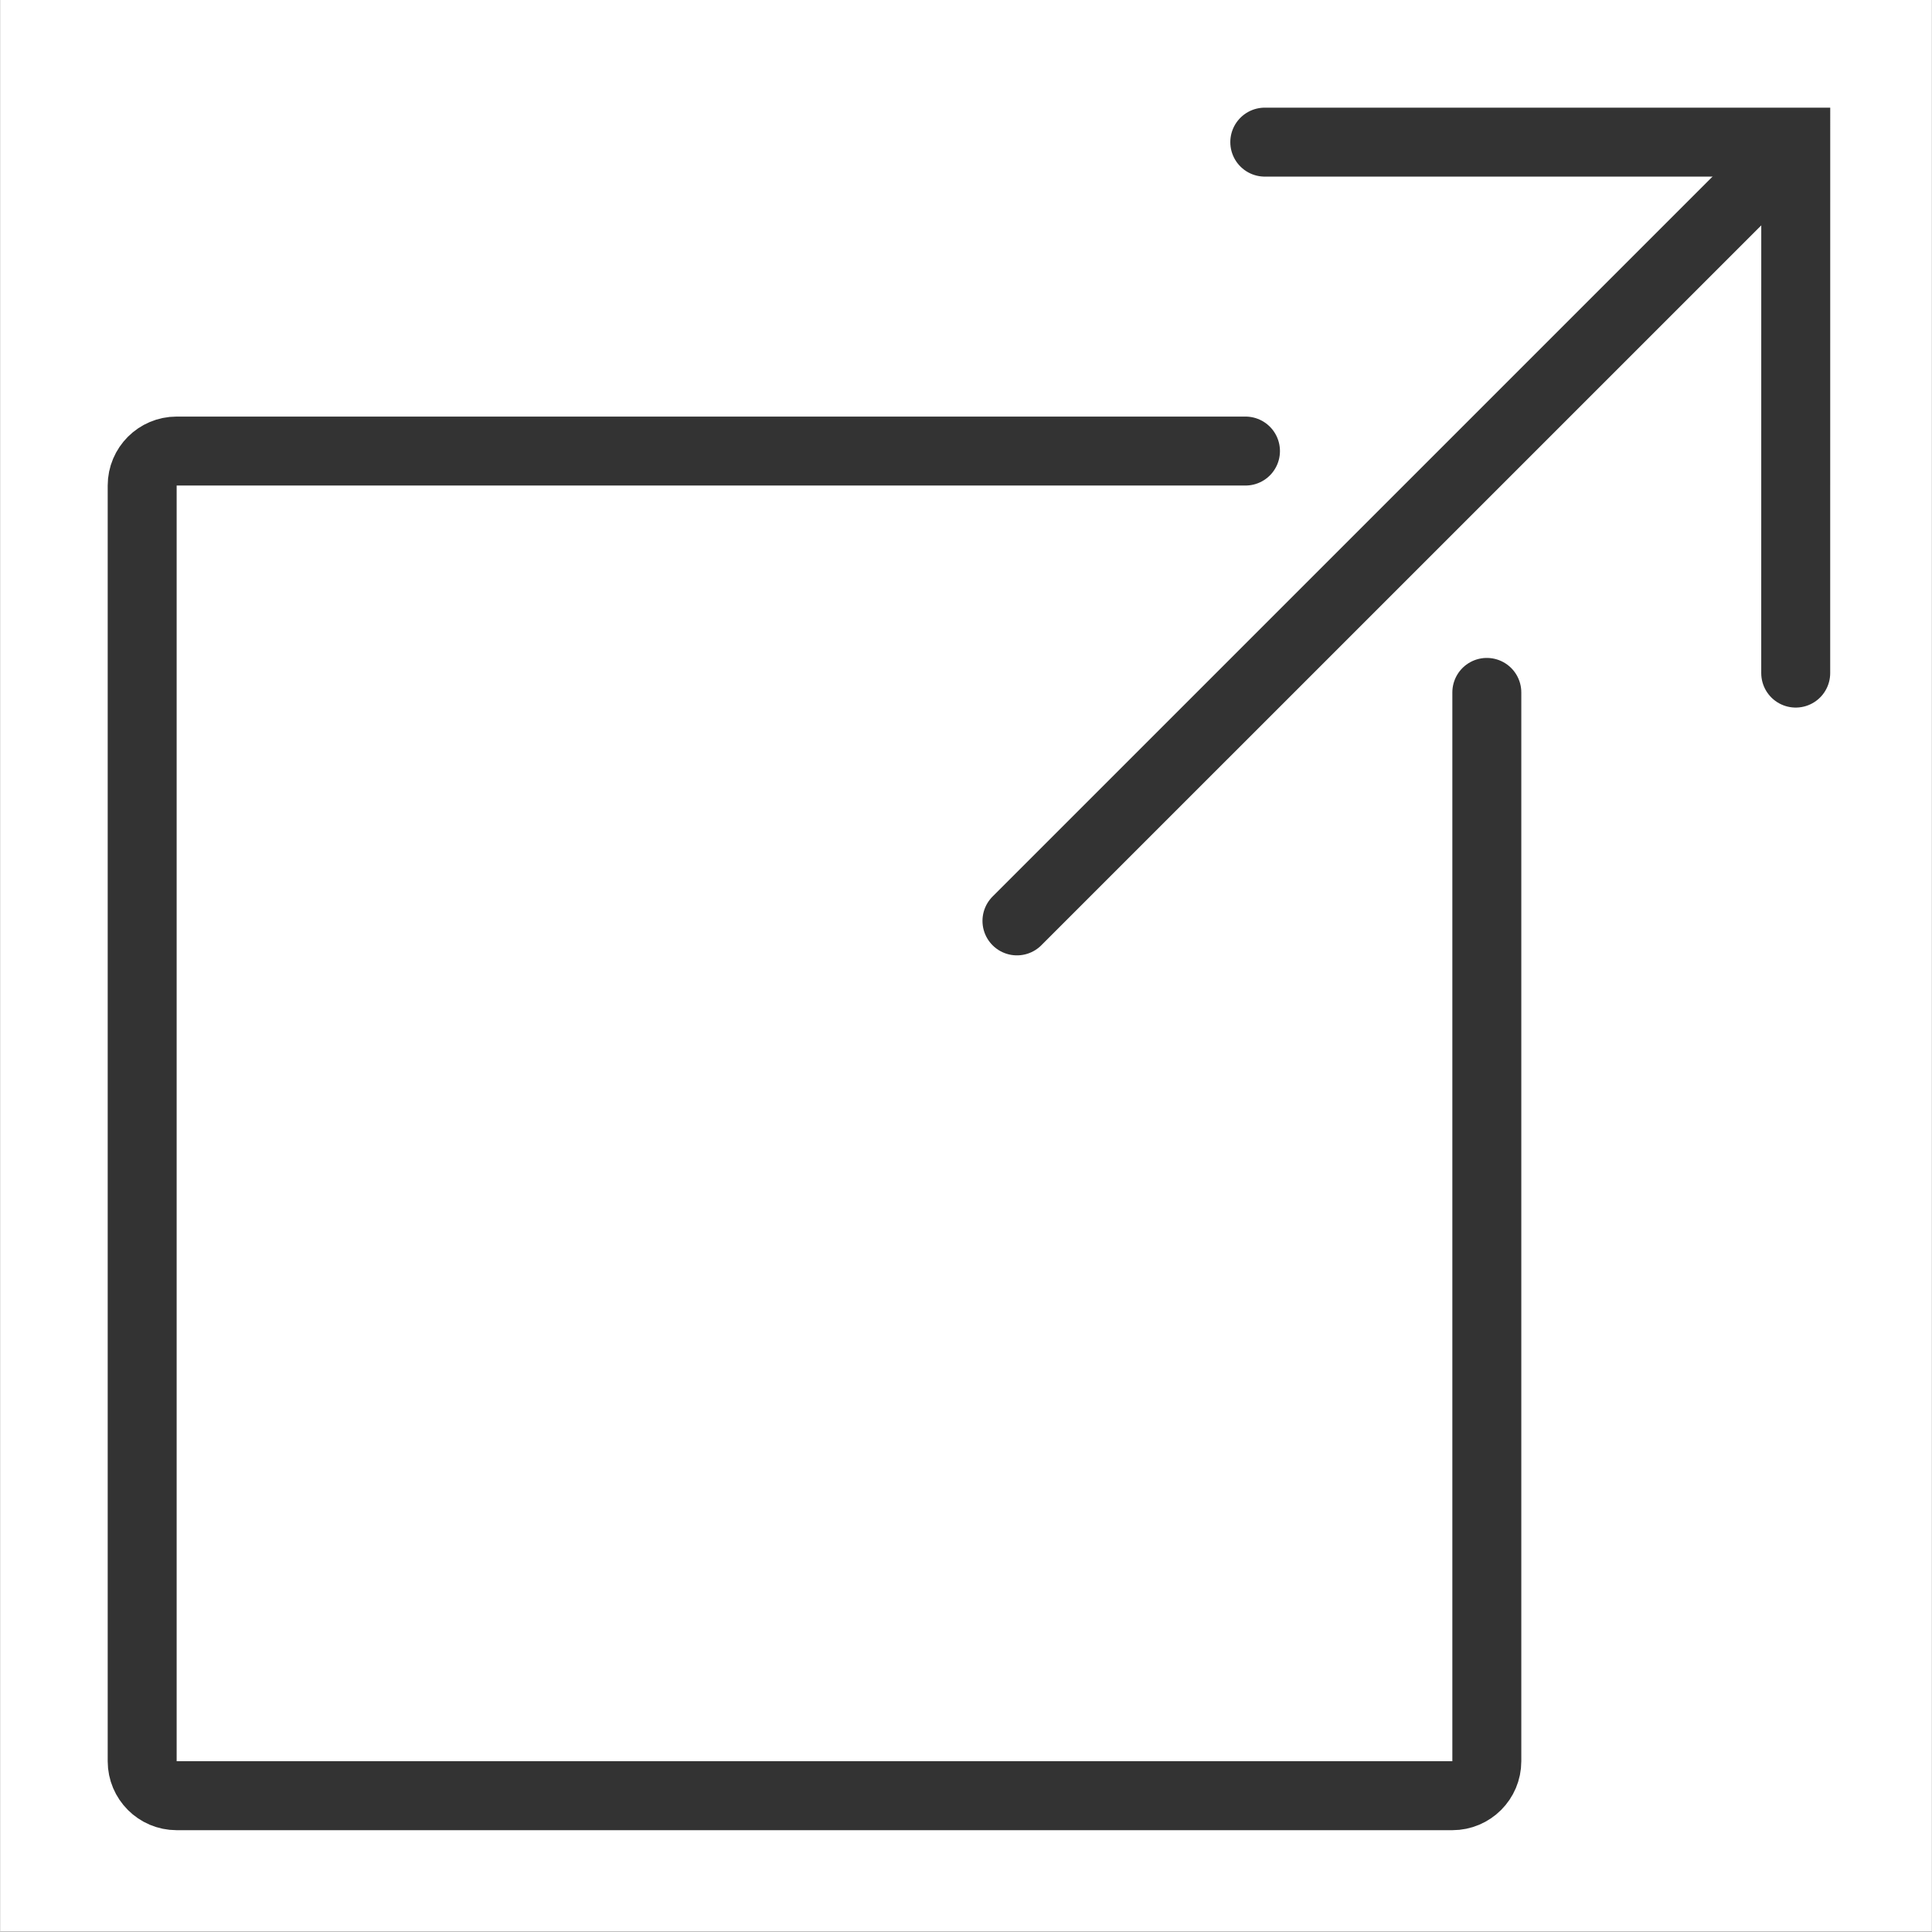
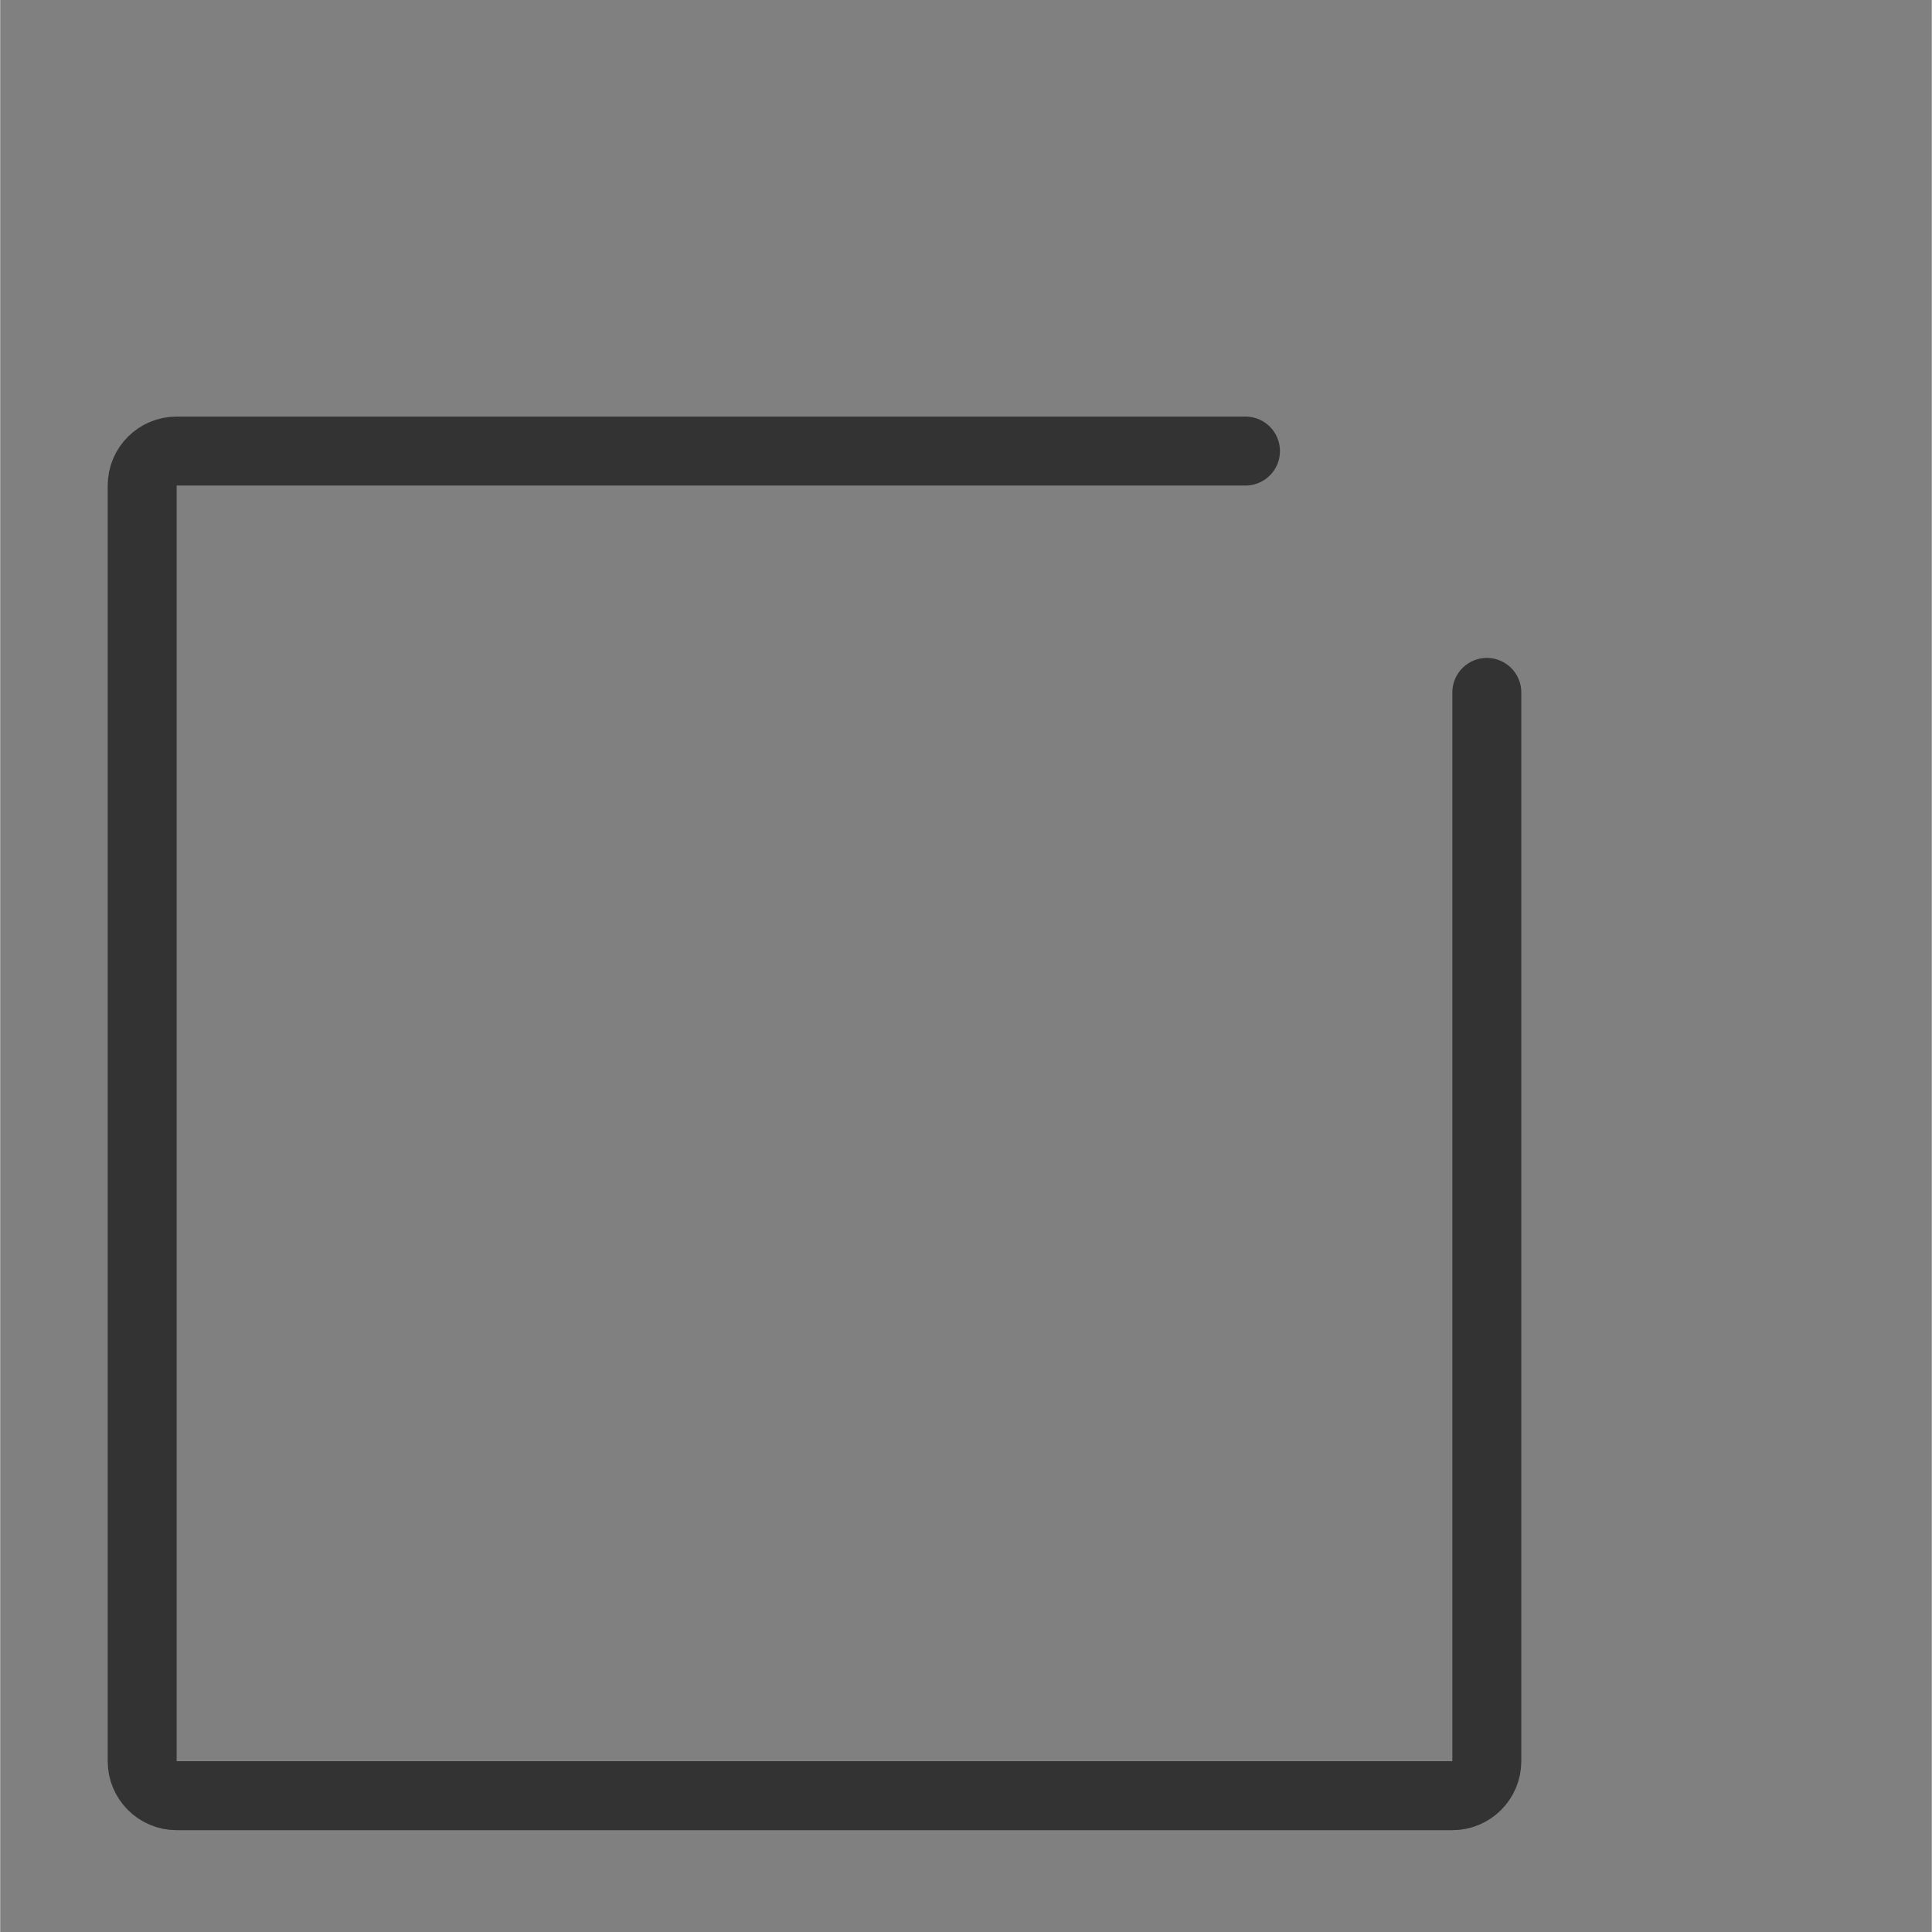
<svg xmlns="http://www.w3.org/2000/svg" xmlns:ns1="http://sodipodi.sourceforge.net/DTD/sodipodi-0.dtd" xmlns:ns2="http://www.inkscape.org/namespaces/inkscape" xmlns:ns3="http://www.openswatchbook.org/uri/2009/osb" width="18" height="18" viewBox="0 0 4.762 4.763" version="1.1" id="svg4505" ns1:docname="detach_invert.svg" ns2:version="0.92.1 r15371">
  <rect x="0" y="0" width="4.762" height="4.763" fill="#808080" stroke="none" />
  <defs id="defs4499">
    <linearGradient id="linearGradient8761" ns3:paint="gradient">
      <stop style="stop-color:#000000;stop-opacity:1;" offset="0" id="stop8757" />
      <stop style="stop-color:#000000;stop-opacity:0;" offset="1" id="stop8759" />
    </linearGradient>
  </defs>
  <ns1:namedview id="base" pagecolor="#848484" bordercolor="#666666" borderopacity="1.0" ns2:pageopacity="0" ns2:pageshadow="2" ns2:zoom="15.839192" ns2:cx="-7.5915564" ns2:cy="6.1427283" ns2:document-units="mm" ns2:current-layer="layer1" showgrid="false" units="px" ns2:pagecheckerboard="false" showborder="true" borderlayer="true" ns2:showpageshadow="false" ns2:window-width="1680" ns2:window-height="987" ns2:window-x="-8" ns2:window-y="-8" ns2:window-maximized="1" />
  <g ns2:label="Ebene 1" ns2:groupmode="layer" id="layer1" transform="translate(0,-292.237)">
-     <rect style="fill:none;fill-opacity:1;stroke:#470000;stroke-width:0.212;stroke-miterlimit:10;stroke-dasharray:none;stroke-opacity:0" id="rect7117" width="4.711" height="4.627" x="-0.033" y="292.206" />
-     <rect style="fill:none;fill-opacity:1;stroke:#470000;stroke-width:0.212;stroke-miterlimit:10;stroke-dasharray:none;stroke-opacity:0" id="rect7119" width="4.711" height="4.627" x="-0.033" y="292.206" rx="4.762" ry="4.762" />
    <rect style="fill:none;fill-opacity:1;stroke:#470000;stroke-width:0.212;stroke-miterlimit:10;stroke-dasharray:none;stroke-opacity:0" id="rect7121" width="3.257" height="4.009" x="0.451" y="292.306" rx="4.762" ry="4.762" />
-     <rect style="fill:#ffffff;fill-opacity:1;stroke:#ffffff;stroke-width:0.212;stroke-miterlimit:10;stroke-dasharray:none;stroke-opacity:0" id="rect8727" width="4.762" height="4.762" x="9.5367433e-008" y="292.237" />
    <g style="stroke:#333333;stroke-opacity:1" transform="matrix(0.085,0,0,0.085,0.265,292.499)" id="g3836">
-       <polyline style="fill:none;stroke:#333333;stroke-width:2;stroke-linecap:round;stroke-miterlimit:10;stroke-opacity:1" stroke-miterlimit="10" points="33.56,1.04   48.96,1.04 48.959,16.44 " id="polyline3824" />
-       <line style="fill:none;stroke:#333333;stroke-width:2;stroke-linecap:round;stroke-miterlimit:10;stroke-opacity:1" stroke-miterlimit="10" x1="26.372" y1="23.627" x2="48.55" y2="1.45" id="line3826" />
      <path style="fill:none;stroke:#333333;stroke-width:2;stroke-linecap:round;stroke-linejoin:round;stroke-miterlimit:10;stroke-opacity:1" ns2:connector-curvature="0" stroke-miterlimit="10" d="M 33,10 H 2 c -0.552,0 -1,0.448 -1,1 v 37 c 0,0.552 0.448,1 1,1 h 37 c 0.552,0 1,-0.448 1,-1 V 17" id="path3828" />
    </g>
  </g>
</svg>